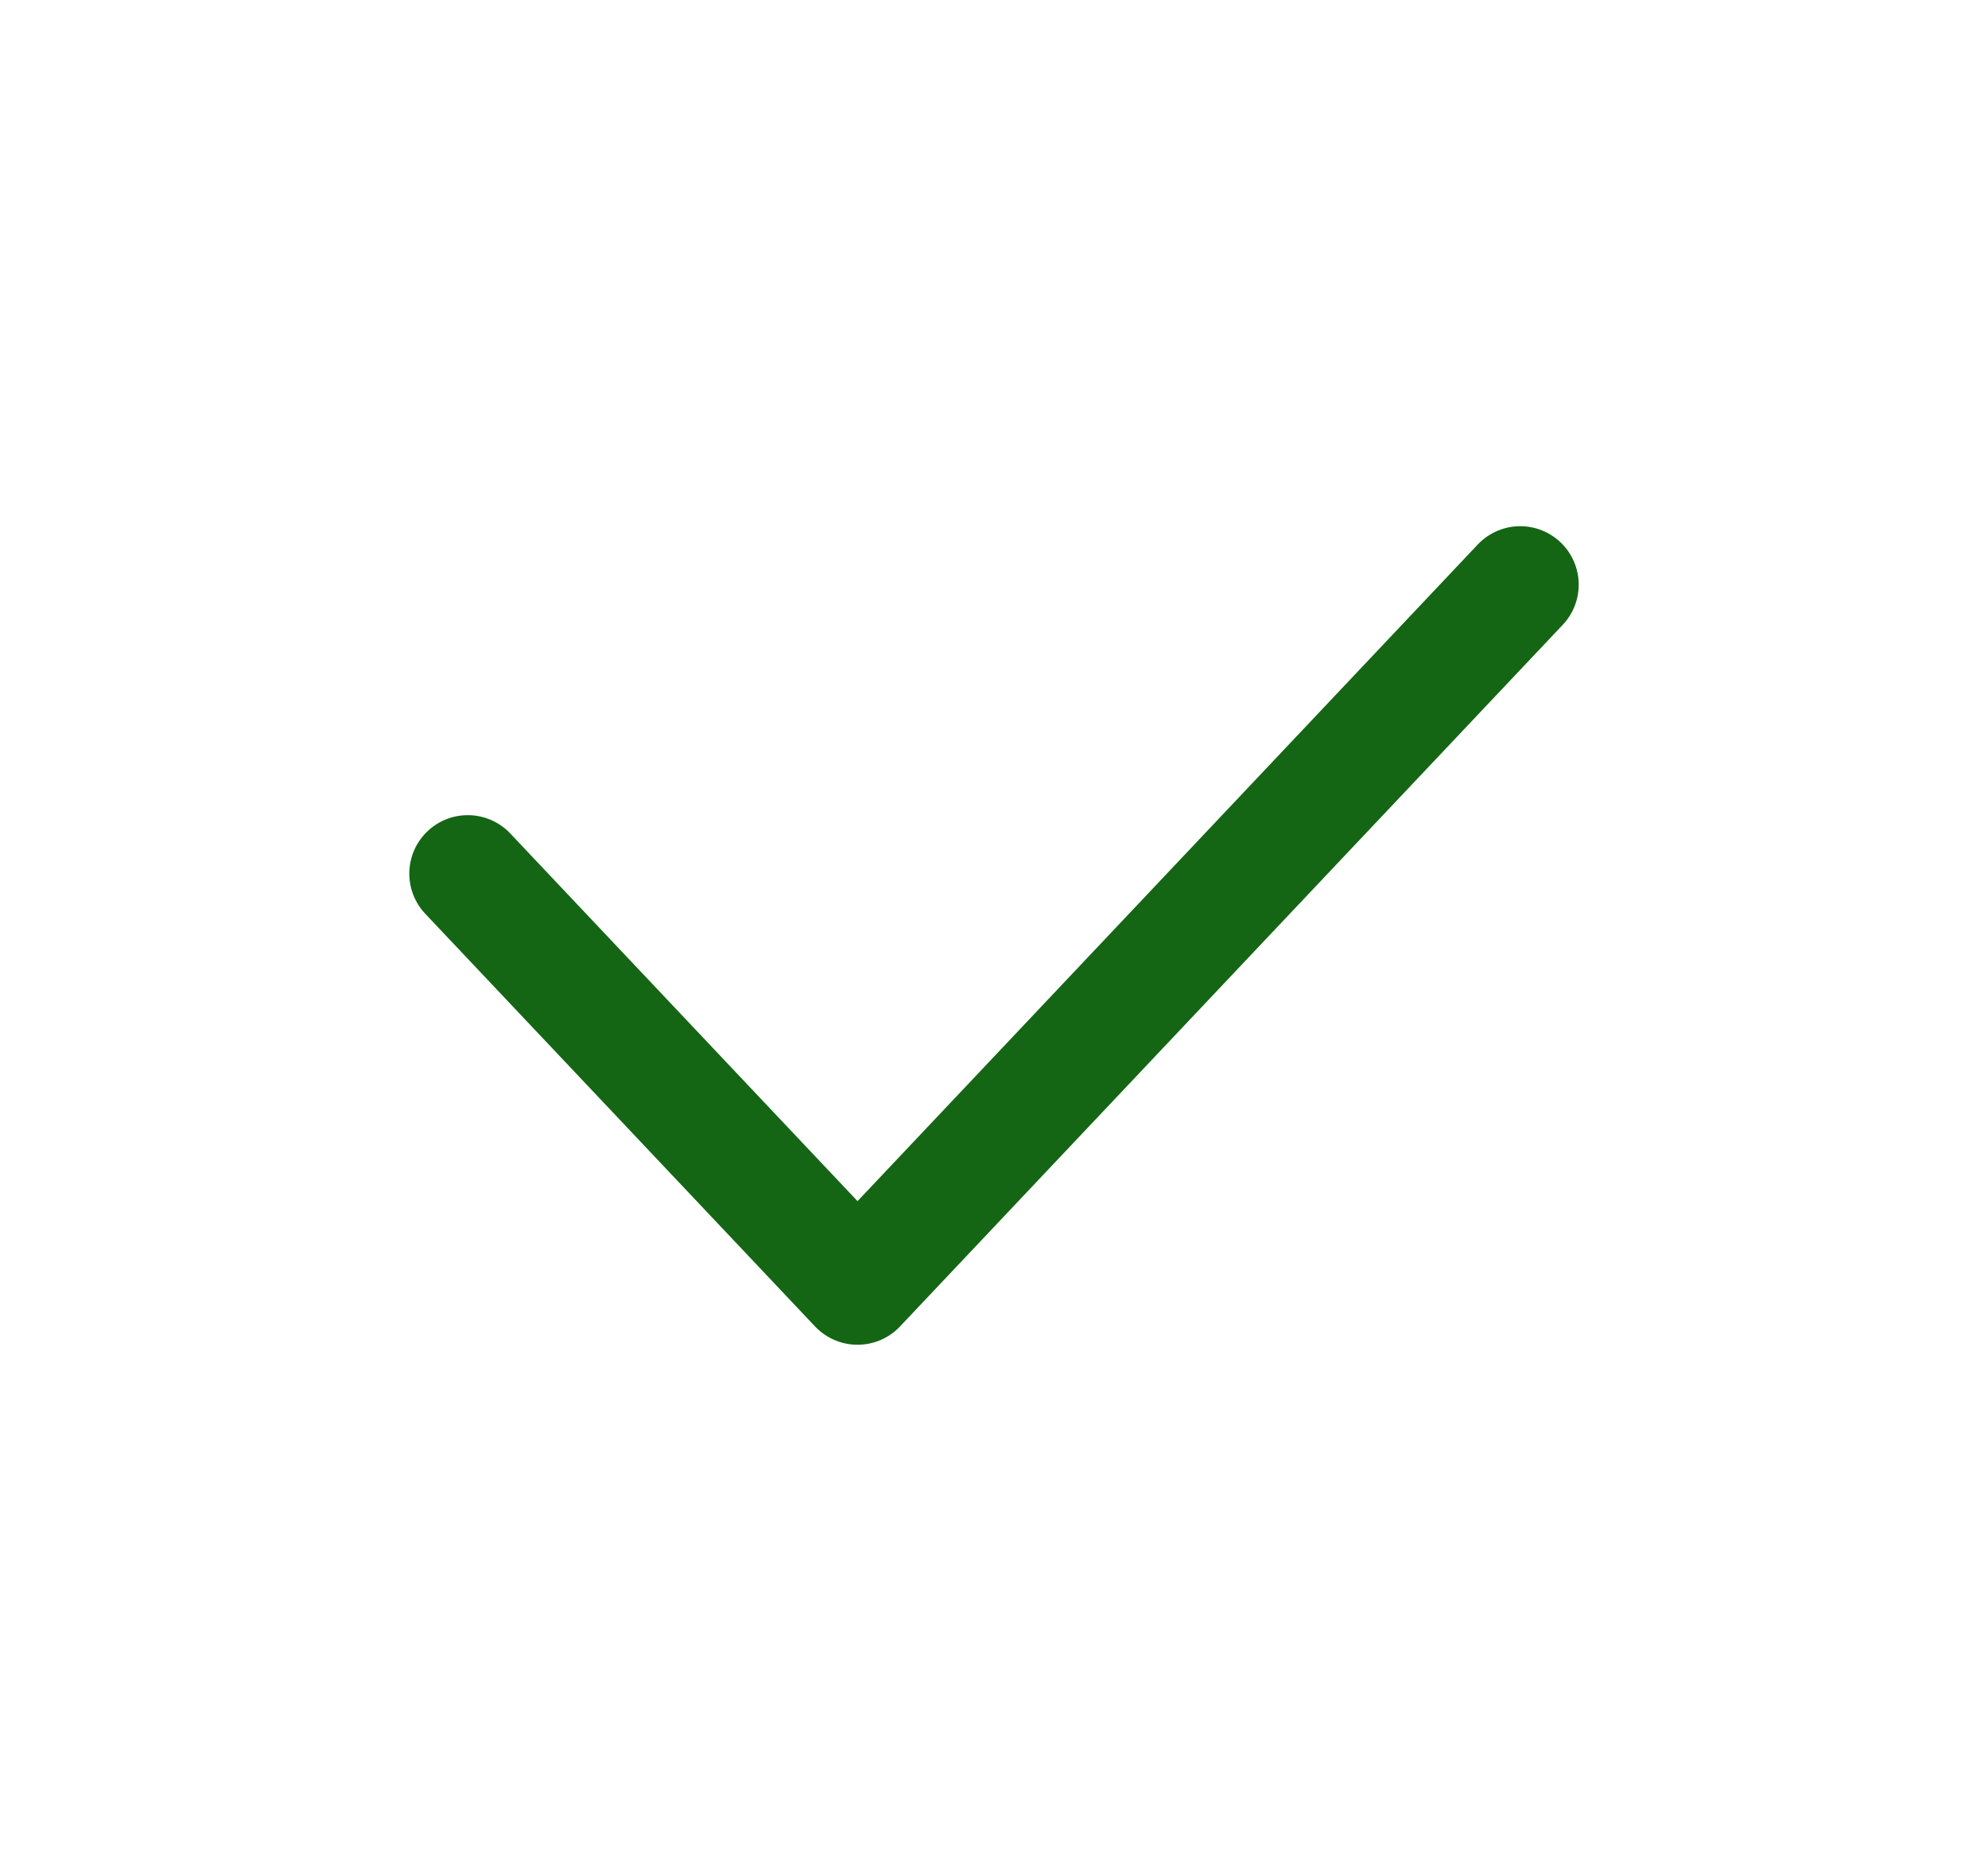
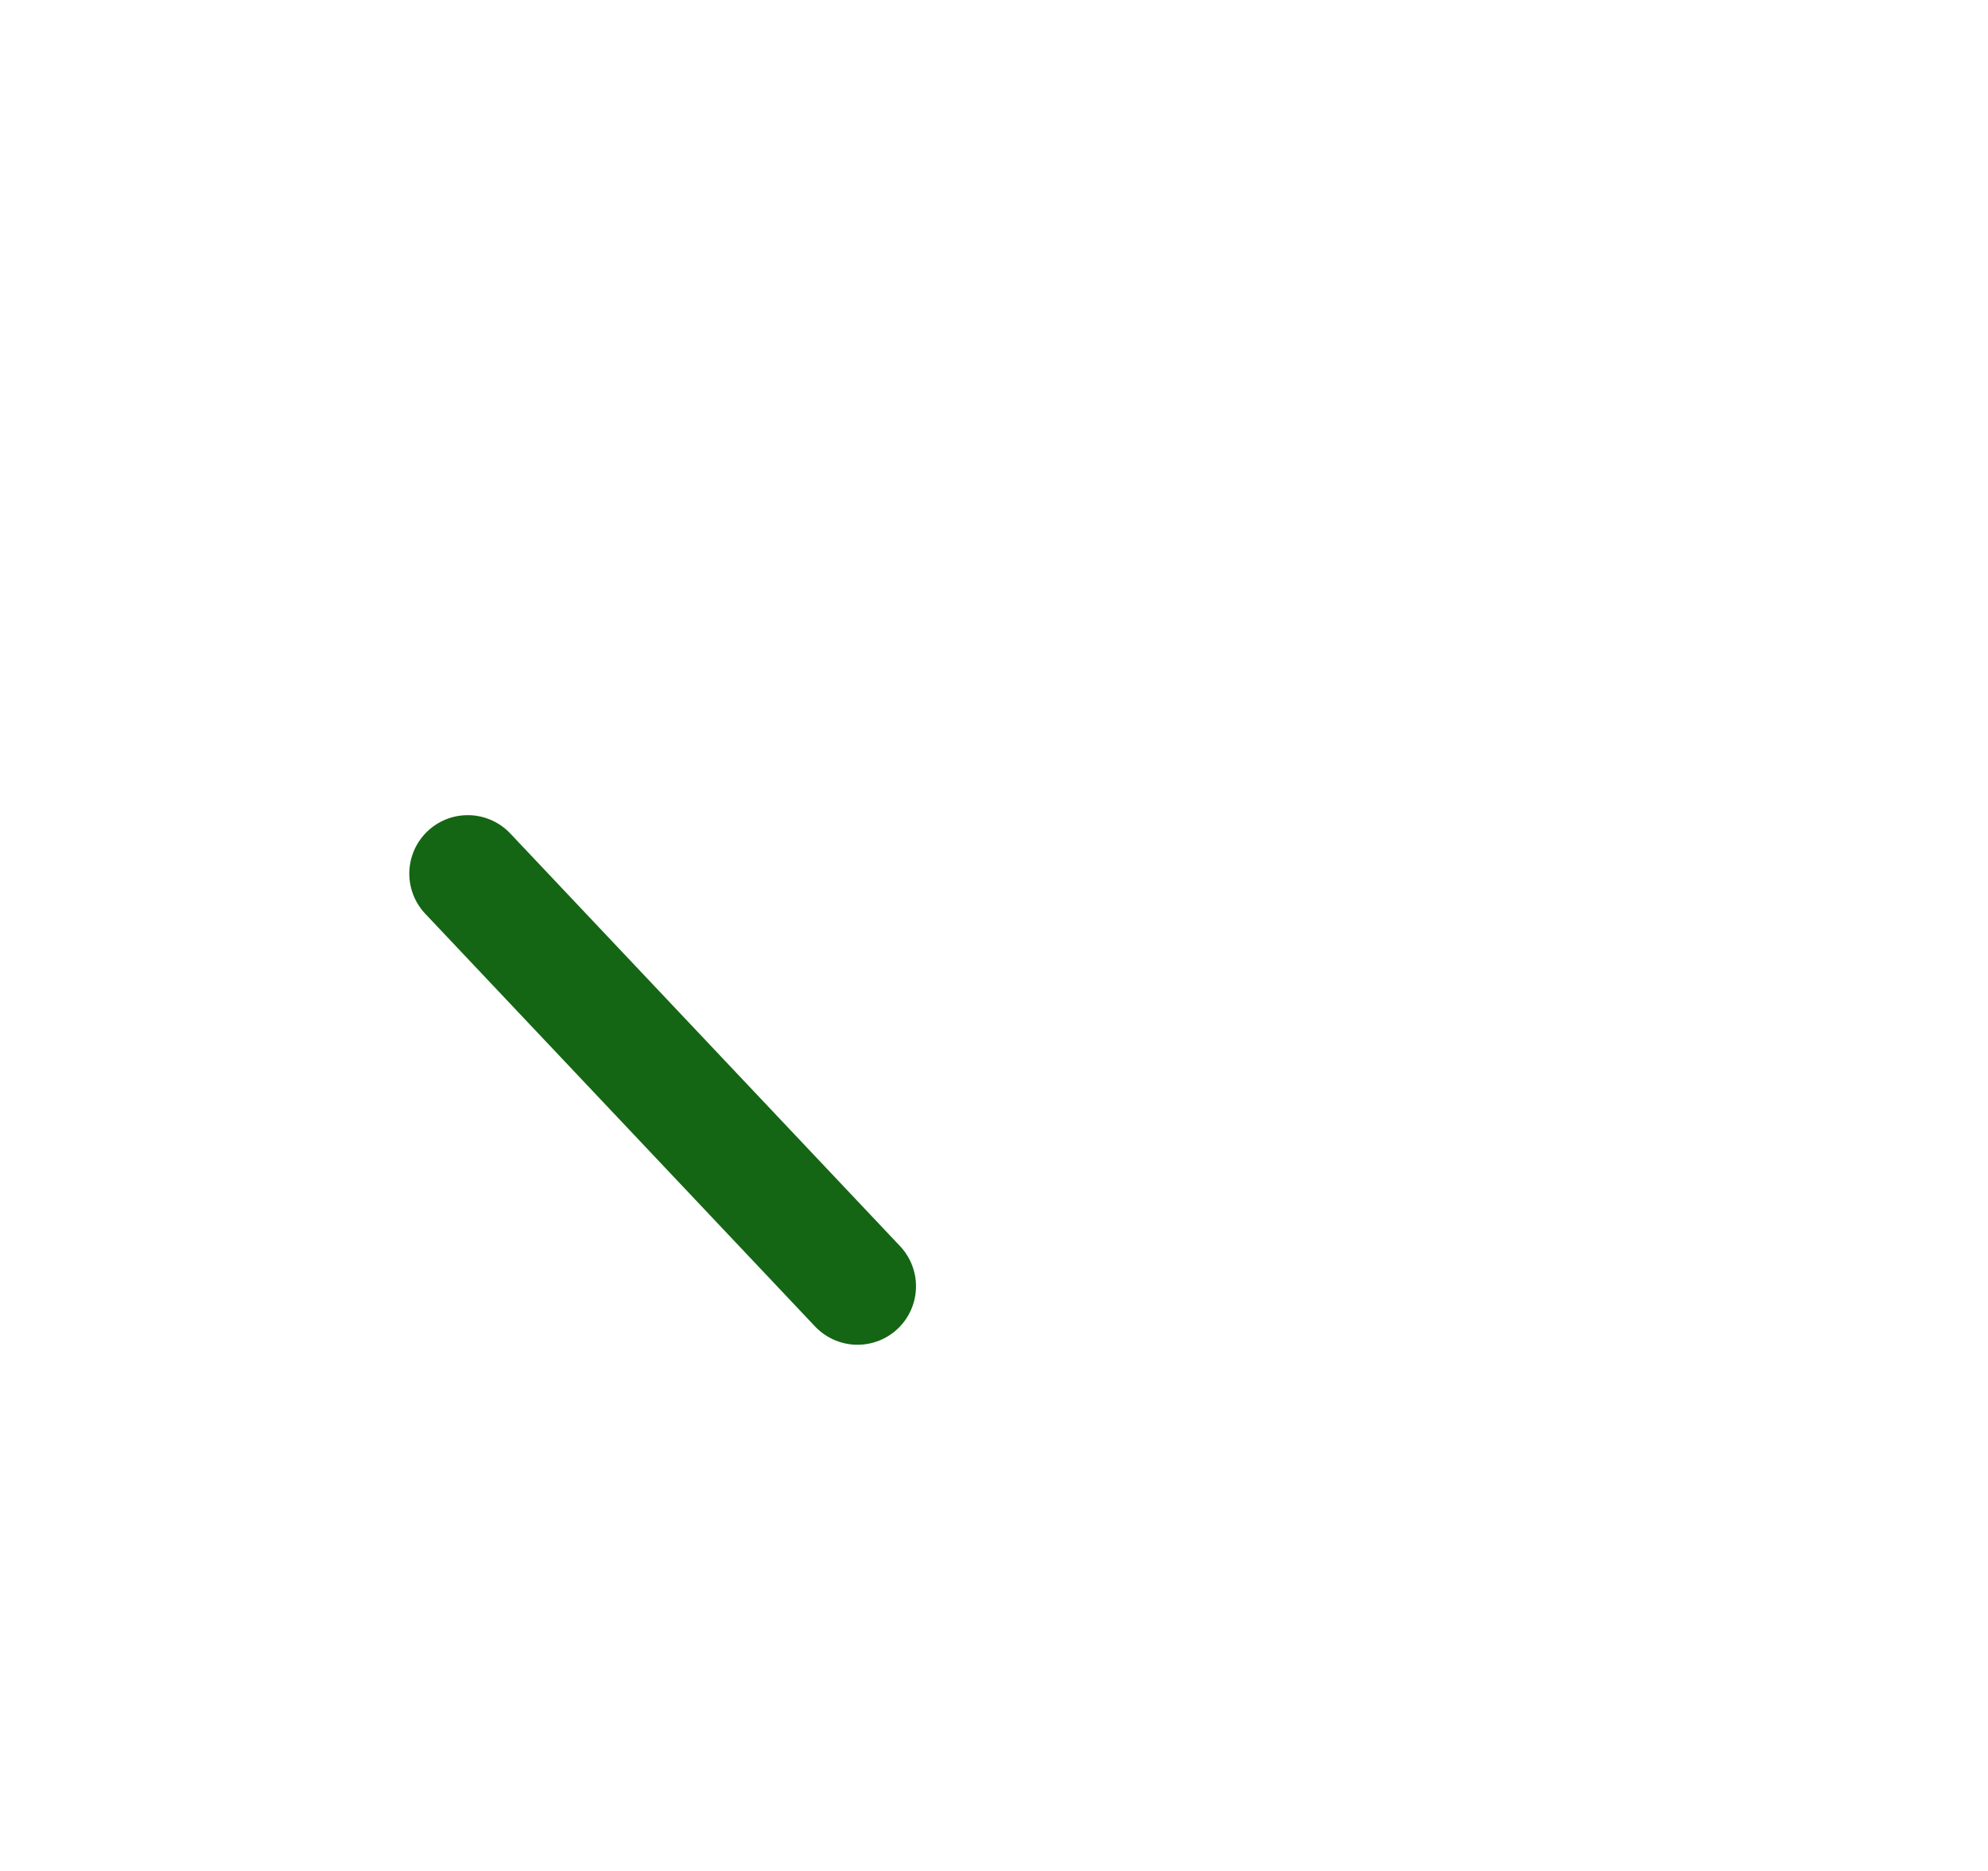
<svg xmlns="http://www.w3.org/2000/svg" width="17" height="16" viewBox="0 0 17 16" fill="none">
-   <path d="M4 7.471L7.333 11L13 5" stroke="#146614" stroke-linecap="round" stroke-linejoin="round" />
+   <path d="M4 7.471L7.333 11" stroke="#146614" stroke-linecap="round" stroke-linejoin="round" />
</svg>